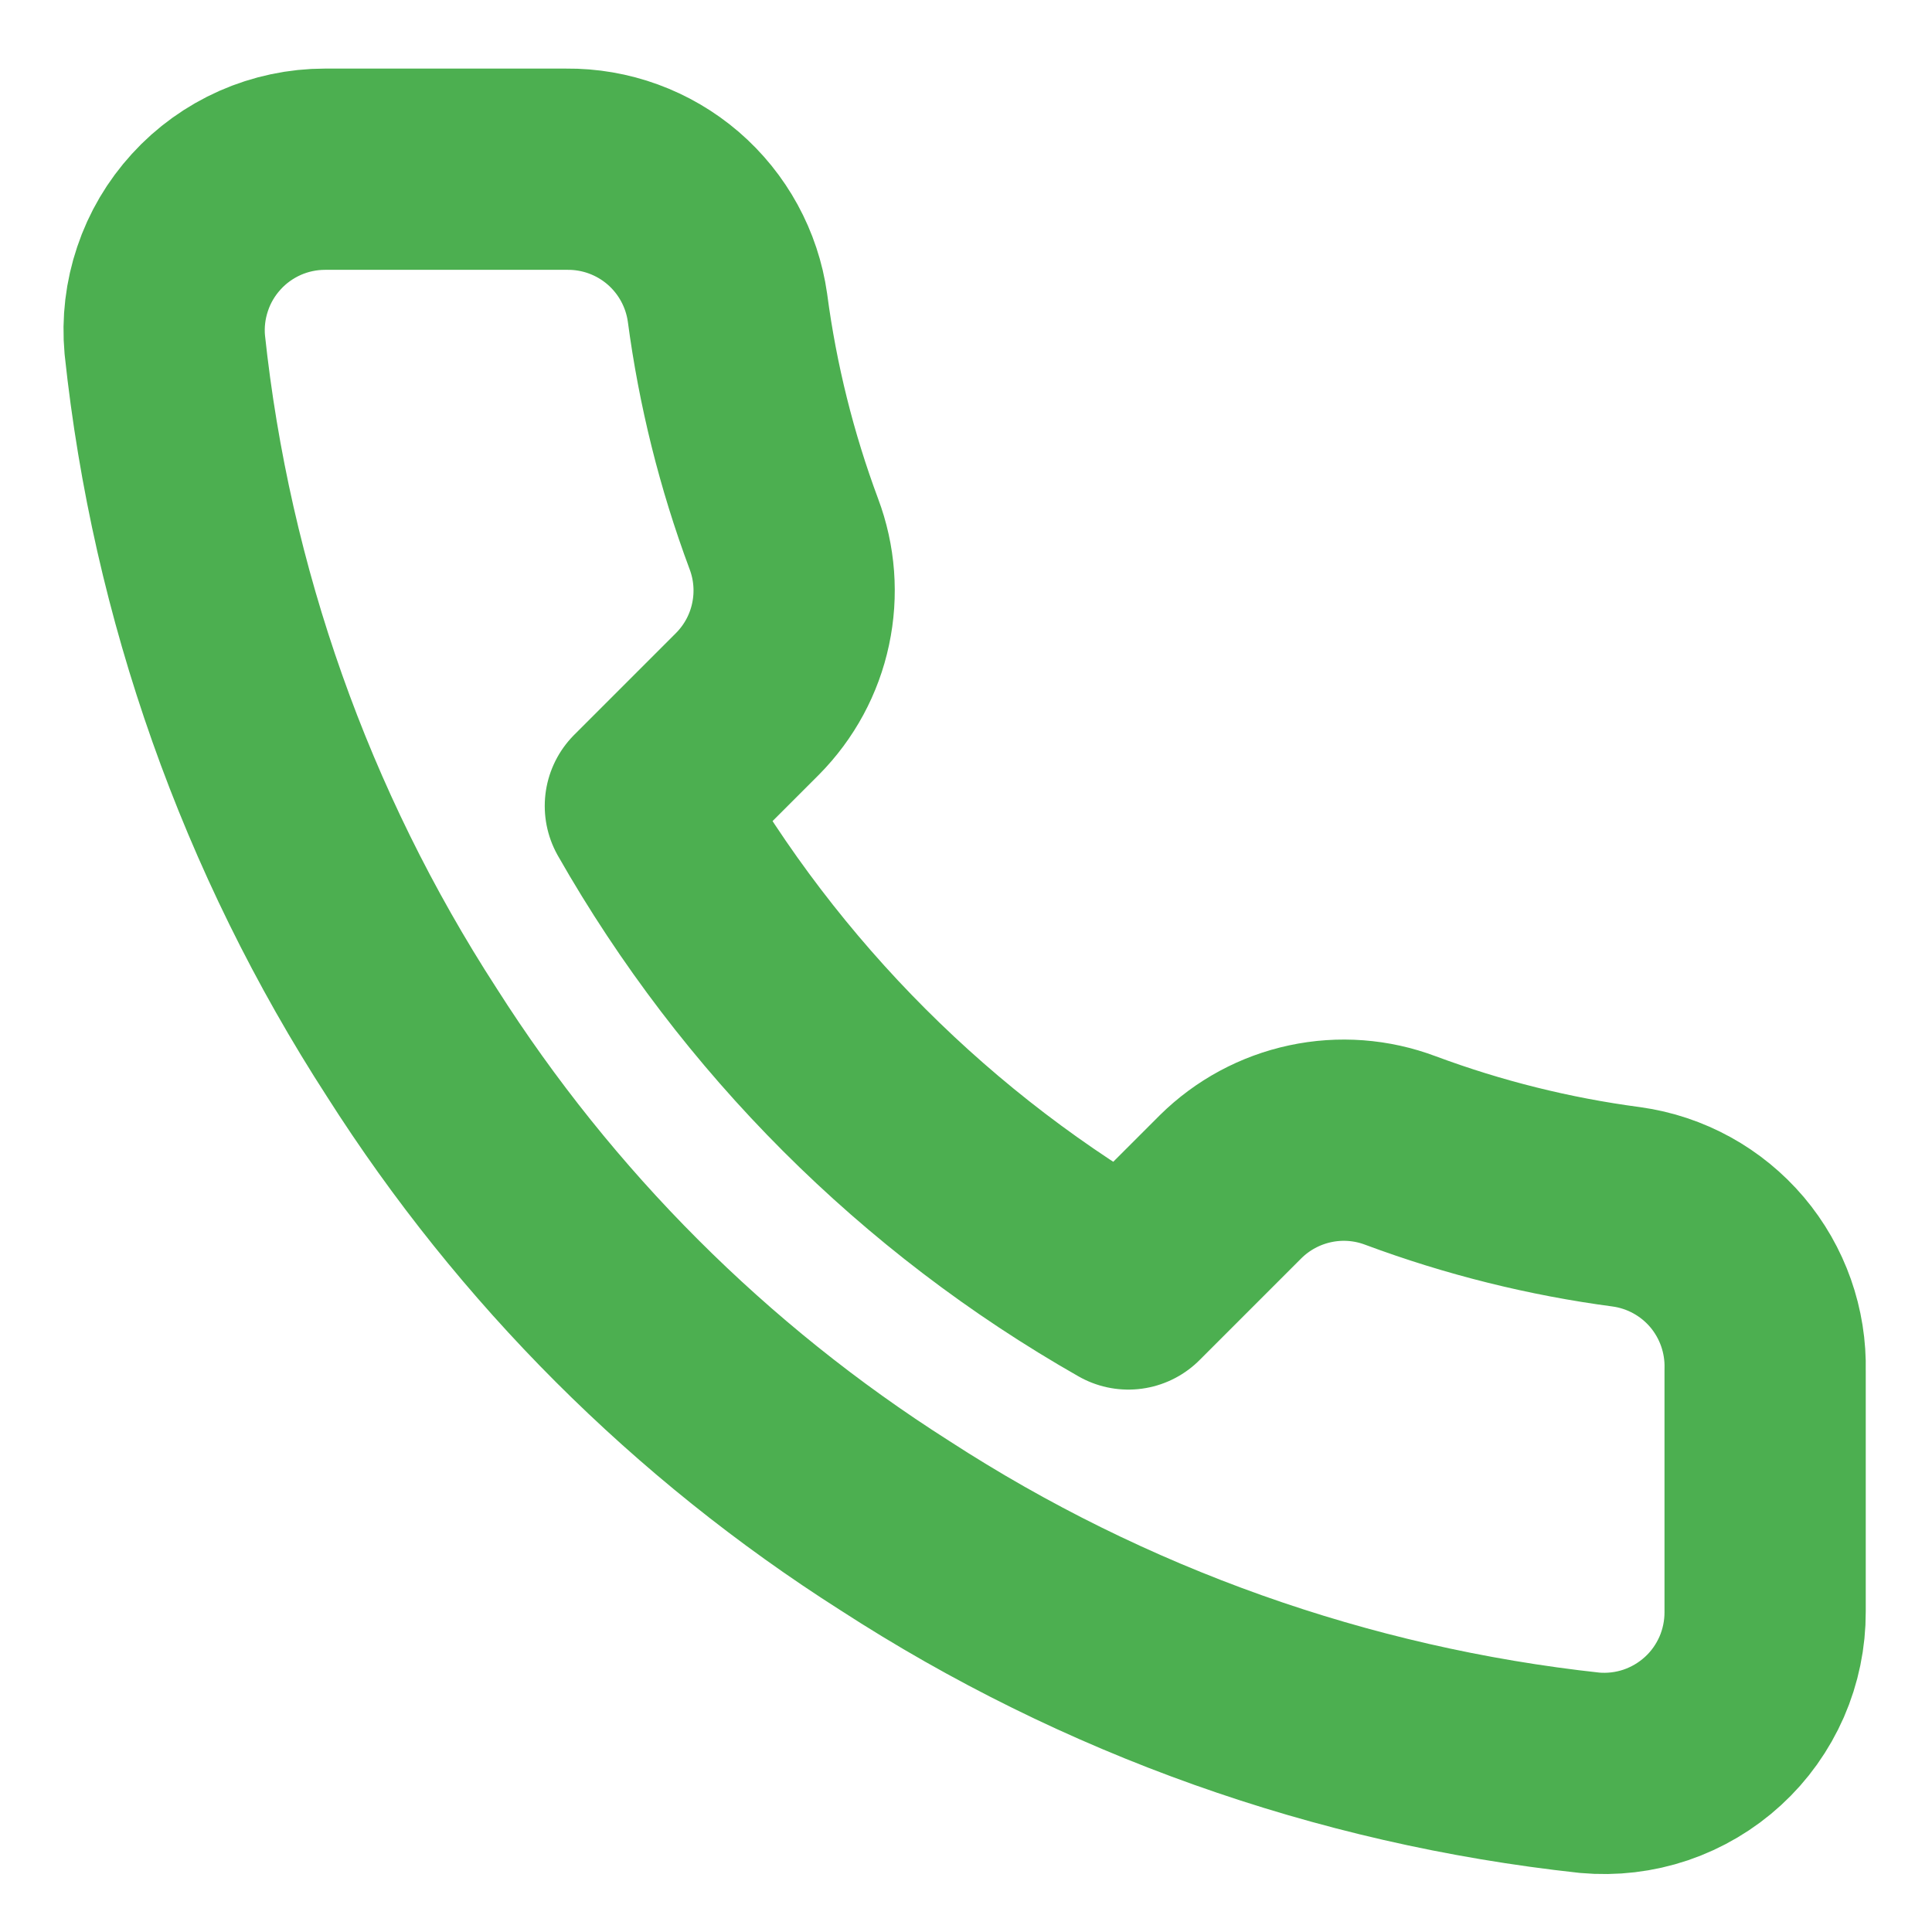
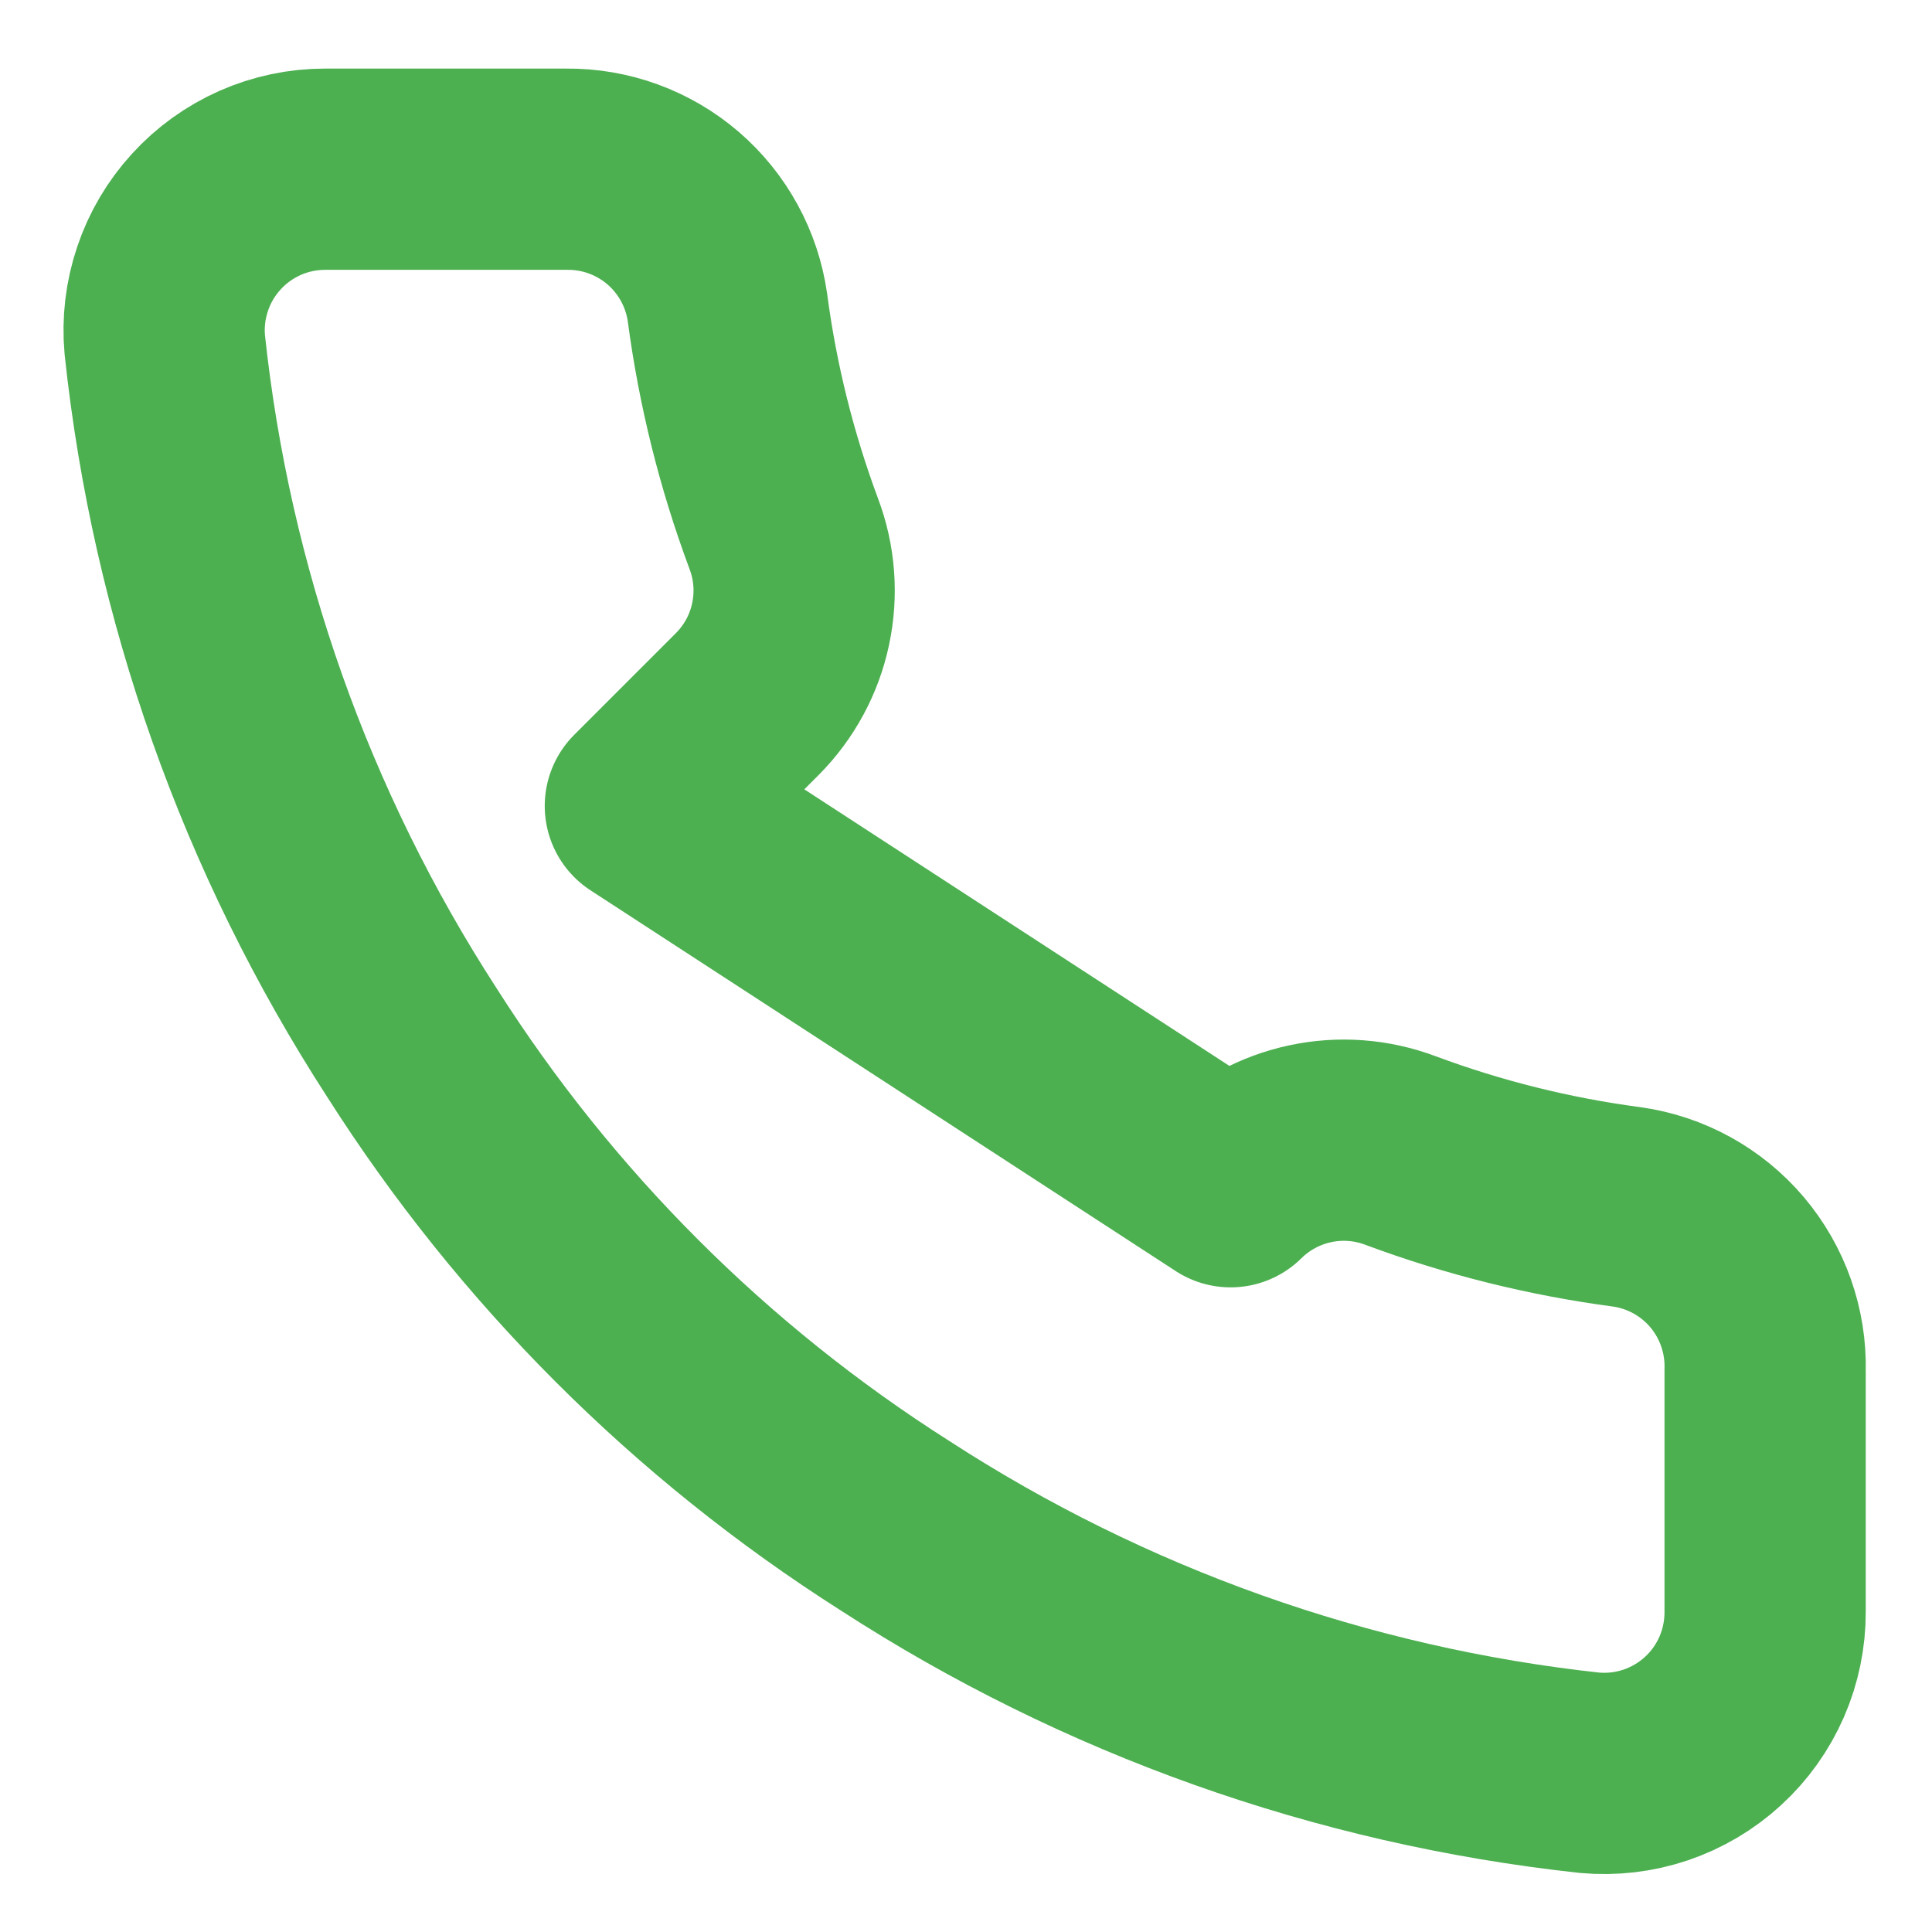
<svg xmlns="http://www.w3.org/2000/svg" width="24" height="24" viewBox="0 0 24 24" fill="none">
-   <path d="M21.927 17.022V20.022C21.928 20.3 21.871 20.576 21.76 20.831C21.648 21.086 21.485 21.316 21.279 21.504C21.074 21.692 20.832 21.835 20.568 21.925C20.304 22.014 20.025 22.047 19.747 22.022C16.67 21.688 13.714 20.636 11.117 18.952C8.701 17.417 6.653 15.368 5.117 12.952C3.427 10.343 2.376 7.373 2.047 4.282C2.022 4.005 2.055 3.727 2.144 3.464C2.232 3.2 2.375 2.959 2.562 2.754C2.749 2.548 2.977 2.385 3.231 2.272C3.485 2.16 3.76 2.102 4.037 2.102H7.037C7.523 2.097 7.993 2.269 8.361 2.585C8.729 2.902 8.969 3.341 9.037 3.822C9.164 4.782 9.399 5.725 9.737 6.632C9.872 6.99 9.901 7.379 9.821 7.753C9.742 8.127 9.556 8.47 9.287 8.742L8.017 10.012C9.441 12.515 11.514 14.588 14.017 16.012L15.287 14.742C15.559 14.473 15.902 14.288 16.276 14.208C16.65 14.128 17.039 14.157 17.397 14.292C18.305 14.63 19.247 14.865 20.207 14.992C20.693 15.06 21.137 15.305 21.454 15.679C21.771 16.054 21.939 16.532 21.927 17.022Z" stroke="#4CAF50" stroke-width="2.5" stroke-linecap="round" stroke-linejoin="round" />
+   <path d="M21.927 17.022V20.022C21.928 20.3 21.871 20.576 21.76 20.831C21.648 21.086 21.485 21.316 21.279 21.504C21.074 21.692 20.832 21.835 20.568 21.925C20.304 22.014 20.025 22.047 19.747 22.022C16.67 21.688 13.714 20.636 11.117 18.952C8.701 17.417 6.653 15.368 5.117 12.952C3.427 10.343 2.376 7.373 2.047 4.282C2.022 4.005 2.055 3.727 2.144 3.464C2.232 3.2 2.375 2.959 2.562 2.754C2.749 2.548 2.977 2.385 3.231 2.272C3.485 2.16 3.76 2.102 4.037 2.102H7.037C7.523 2.097 7.993 2.269 8.361 2.585C8.729 2.902 8.969 3.341 9.037 3.822C9.164 4.782 9.399 5.725 9.737 6.632C9.872 6.99 9.901 7.379 9.821 7.753C9.742 8.127 9.556 8.47 9.287 8.742L8.017 10.012L15.287 14.742C15.559 14.473 15.902 14.288 16.276 14.208C16.65 14.128 17.039 14.157 17.397 14.292C18.305 14.63 19.247 14.865 20.207 14.992C20.693 15.06 21.137 15.305 21.454 15.679C21.771 16.054 21.939 16.532 21.927 17.022Z" stroke="#4CAF50" stroke-width="2.5" stroke-linecap="round" stroke-linejoin="round" />
</svg>